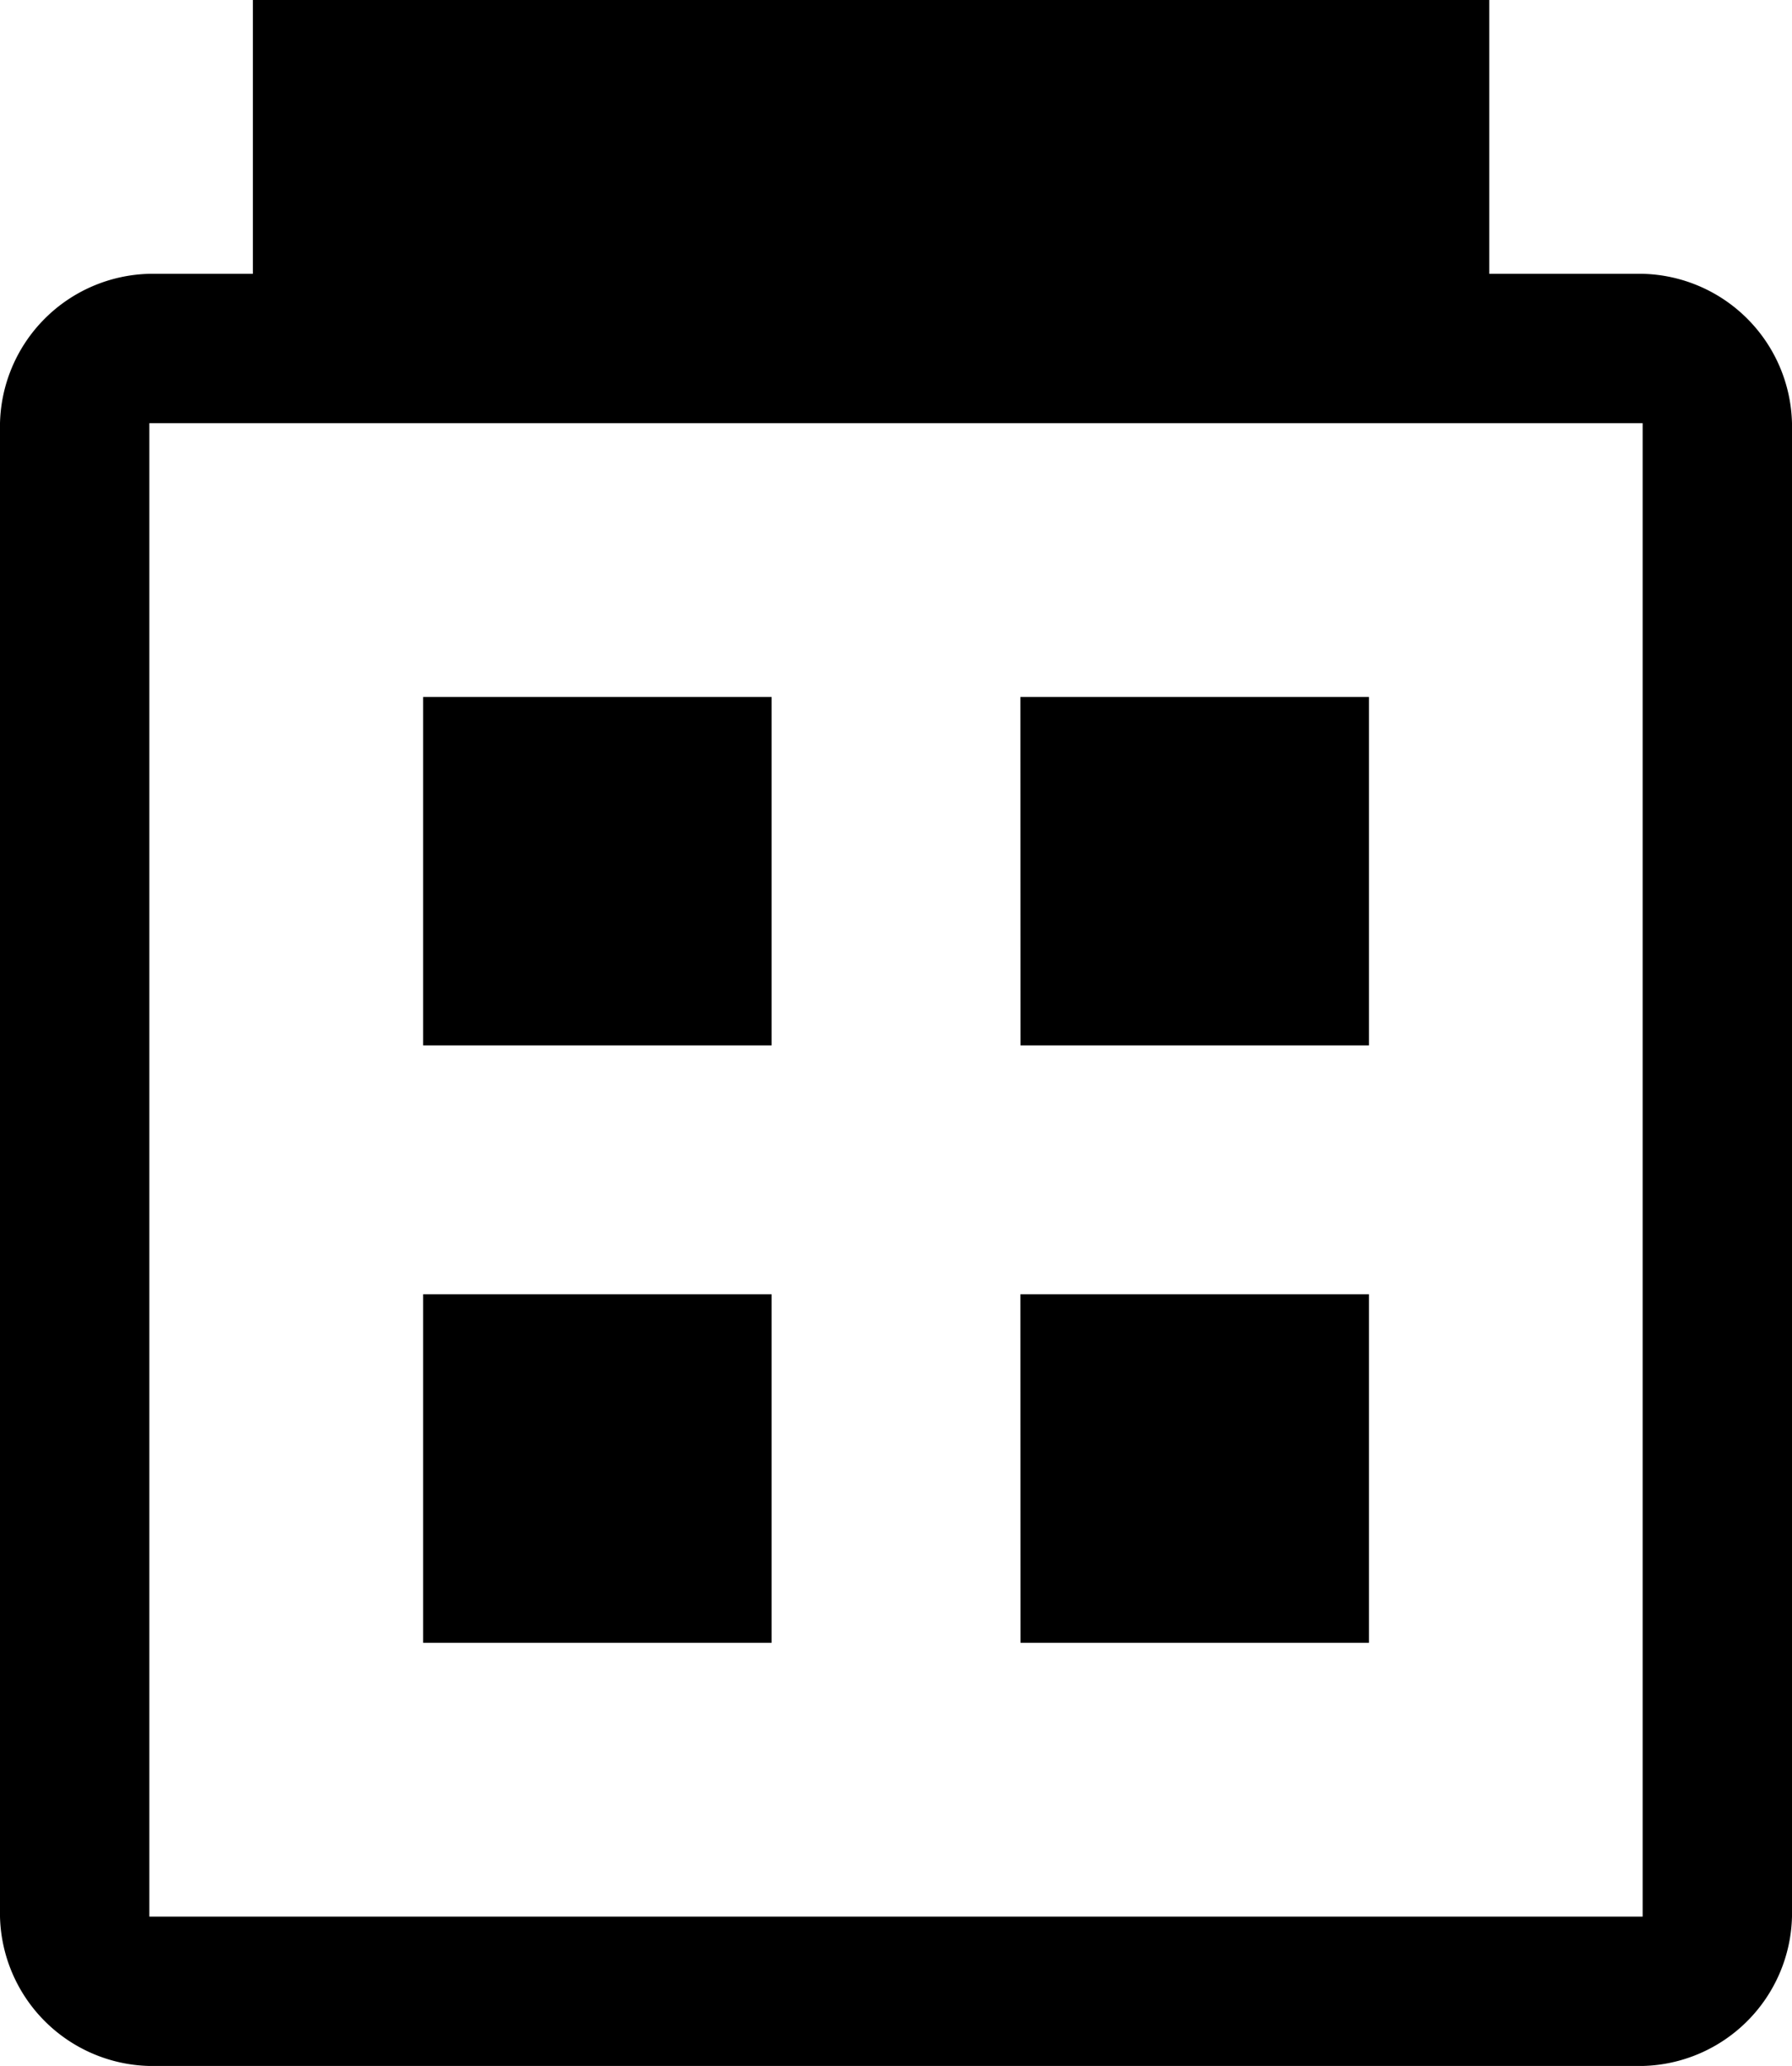
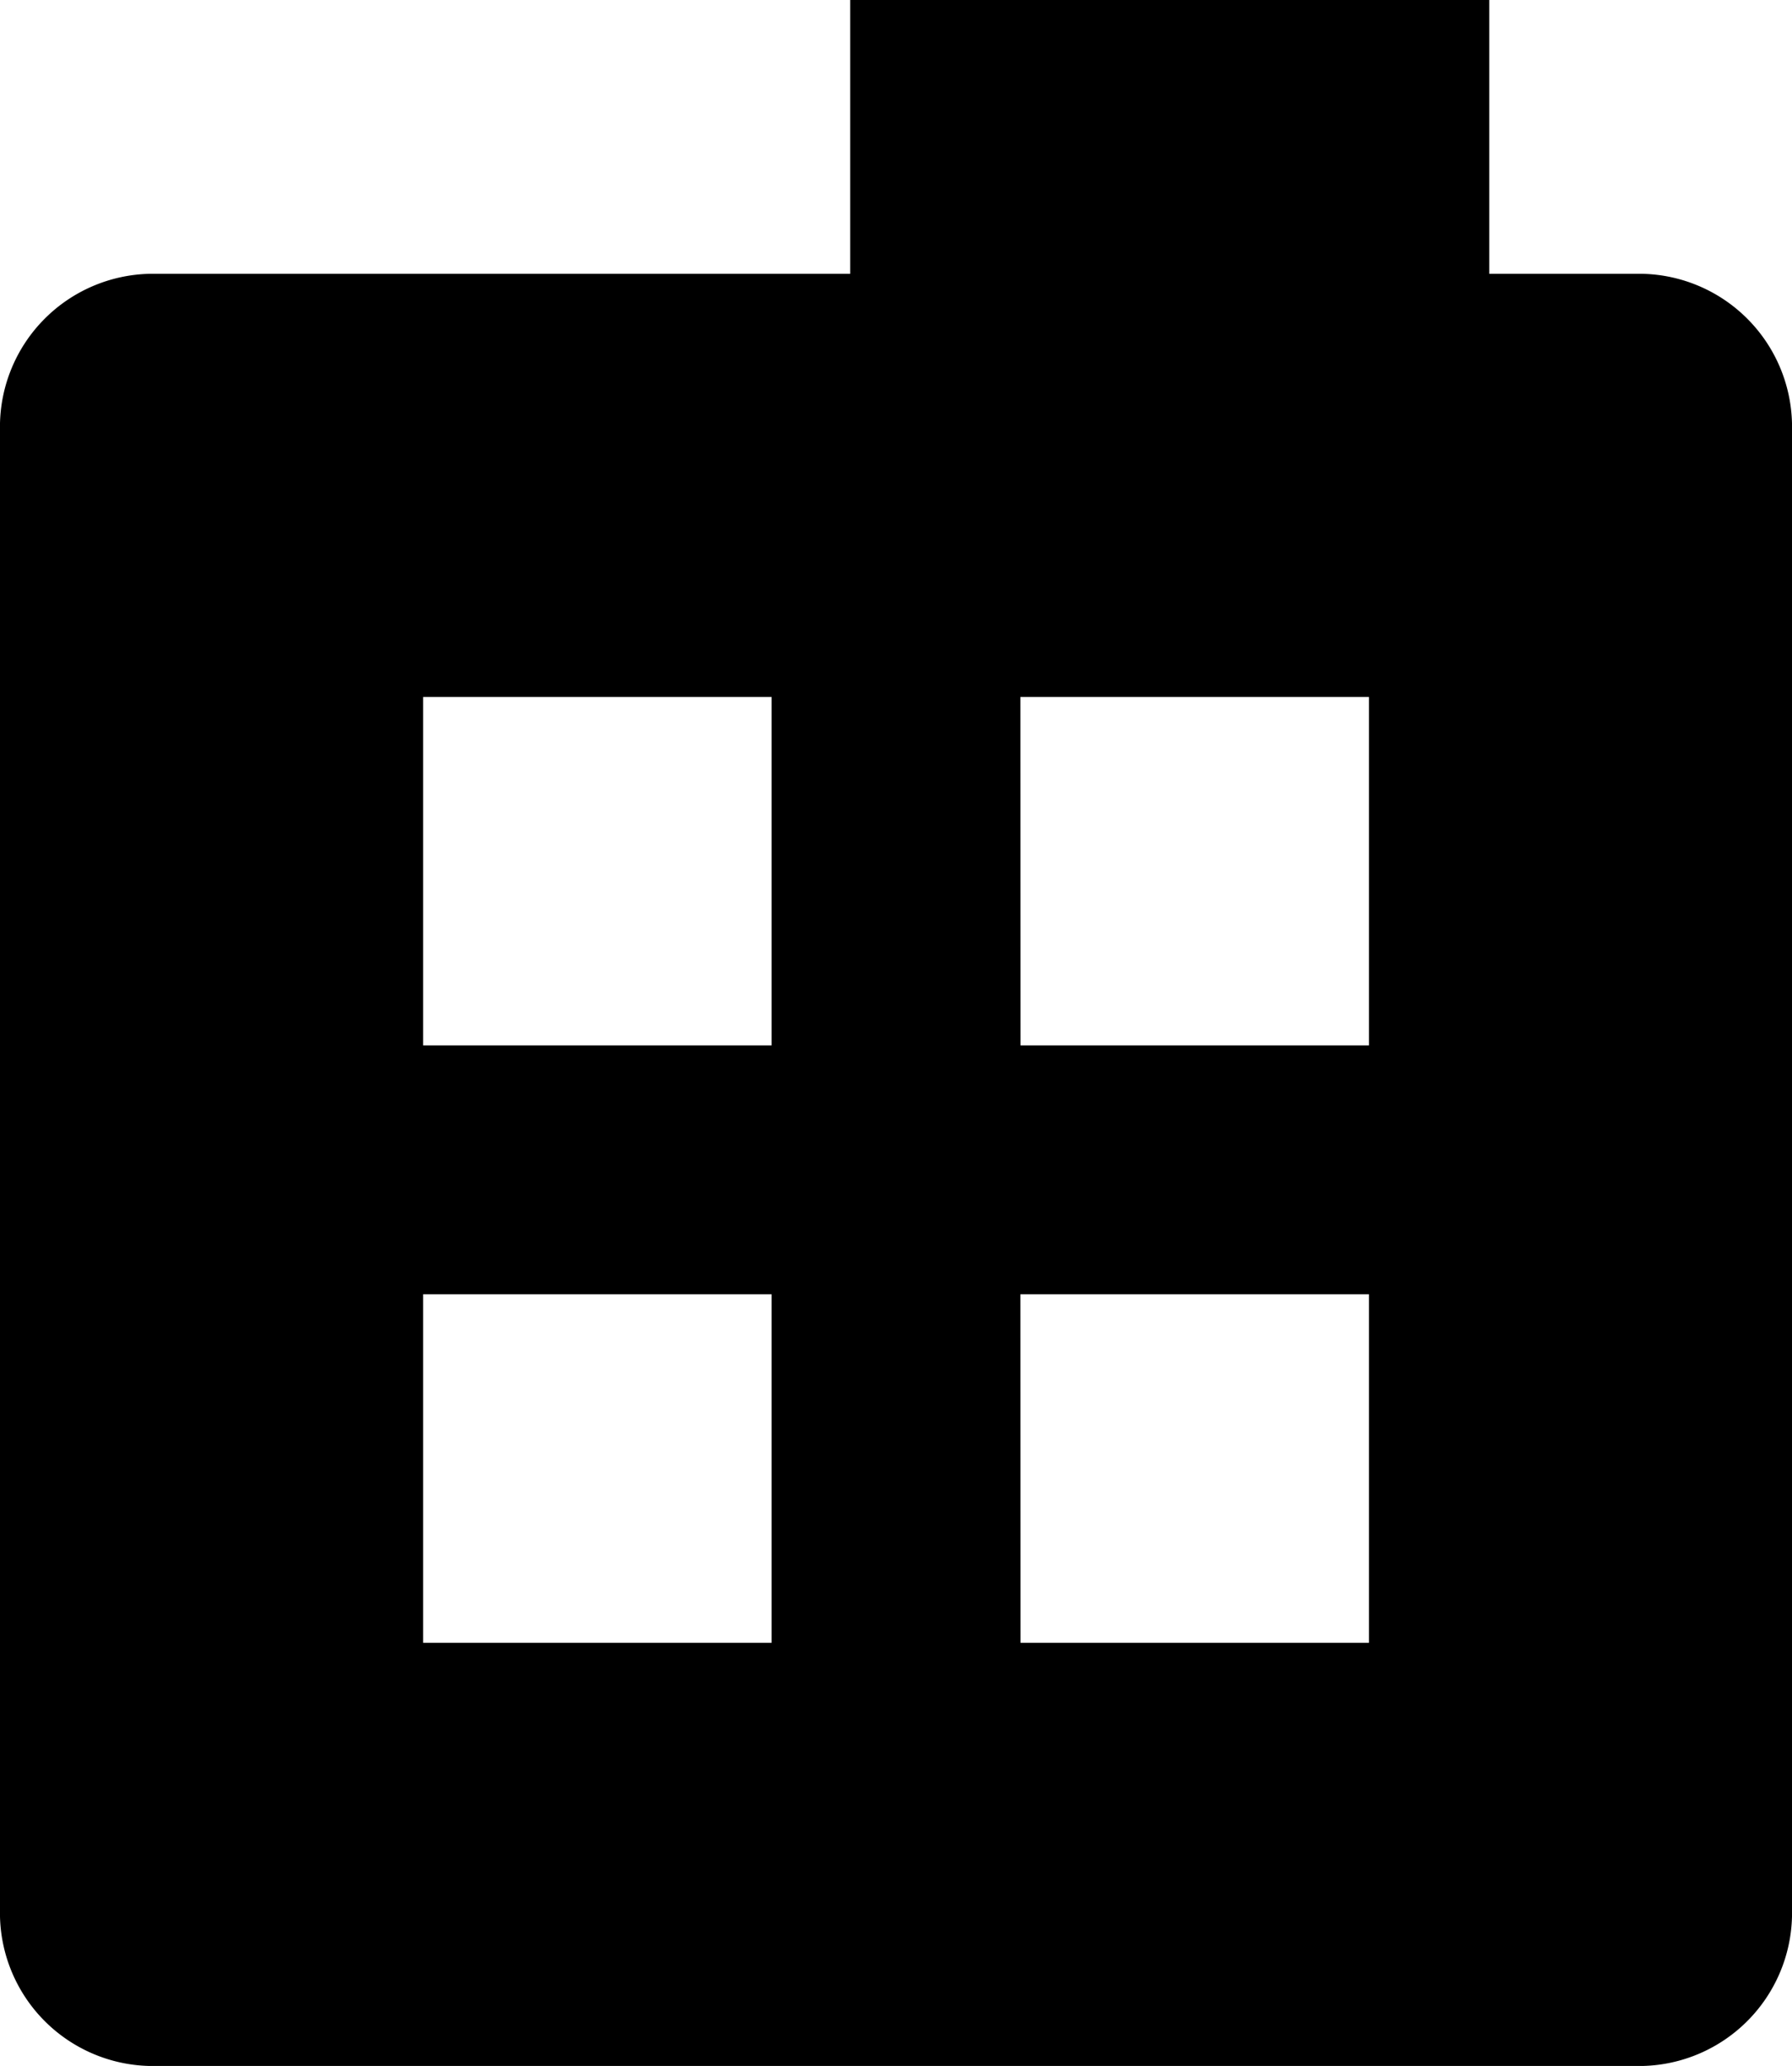
<svg xmlns="http://www.w3.org/2000/svg" id="Group_1051" data-name="Group 1051" width="19.629" height="22.628" viewBox="0 0 19.629 22.628">
-   <line id="Line_186" data-name="Line 186" y1="3.271" transform="translate(6.27)" fill="none" stroke="#000" stroke-width="7" />
  <line id="Line_187" data-name="Line 187" y1="3.271" transform="translate(12.813)" fill="none" stroke="#000" stroke-width="7" />
-   <path id="dataset_FILL0_wght400_GRAD0_opsz48" d="M10.635,20.994h3.817V17.177H10.635Zm6.543,0h3.817V17.177H17.177Zm-6.543-6.543h3.817V10.635H10.635Zm6.543,0h3.817V10.635H17.177ZM7.636,25.629A1.677,1.677,0,0,1,6,23.993V7.636A1.677,1.677,0,0,1,7.636,6H23.993a1.677,1.677,0,0,1,1.636,1.636V23.993a1.677,1.677,0,0,1-1.636,1.636Zm0-1.636H23.993V7.636H7.636Zm0-16.357v0Z" transform="translate(-6 -3.001)" />
+   <path id="dataset_FILL0_wght400_GRAD0_opsz48" d="M10.635,20.994h3.817V17.177H10.635Zm6.543,0h3.817V17.177H17.177Zm-6.543-6.543h3.817V10.635H10.635Zm6.543,0h3.817V10.635H17.177ZM7.636,25.629A1.677,1.677,0,0,1,6,23.993V7.636A1.677,1.677,0,0,1,7.636,6H23.993a1.677,1.677,0,0,1,1.636,1.636V23.993a1.677,1.677,0,0,1-1.636,1.636Zm0-1.636H23.993H7.636Zm0-16.357v0Z" transform="translate(-6 -3.001)" />
</svg>